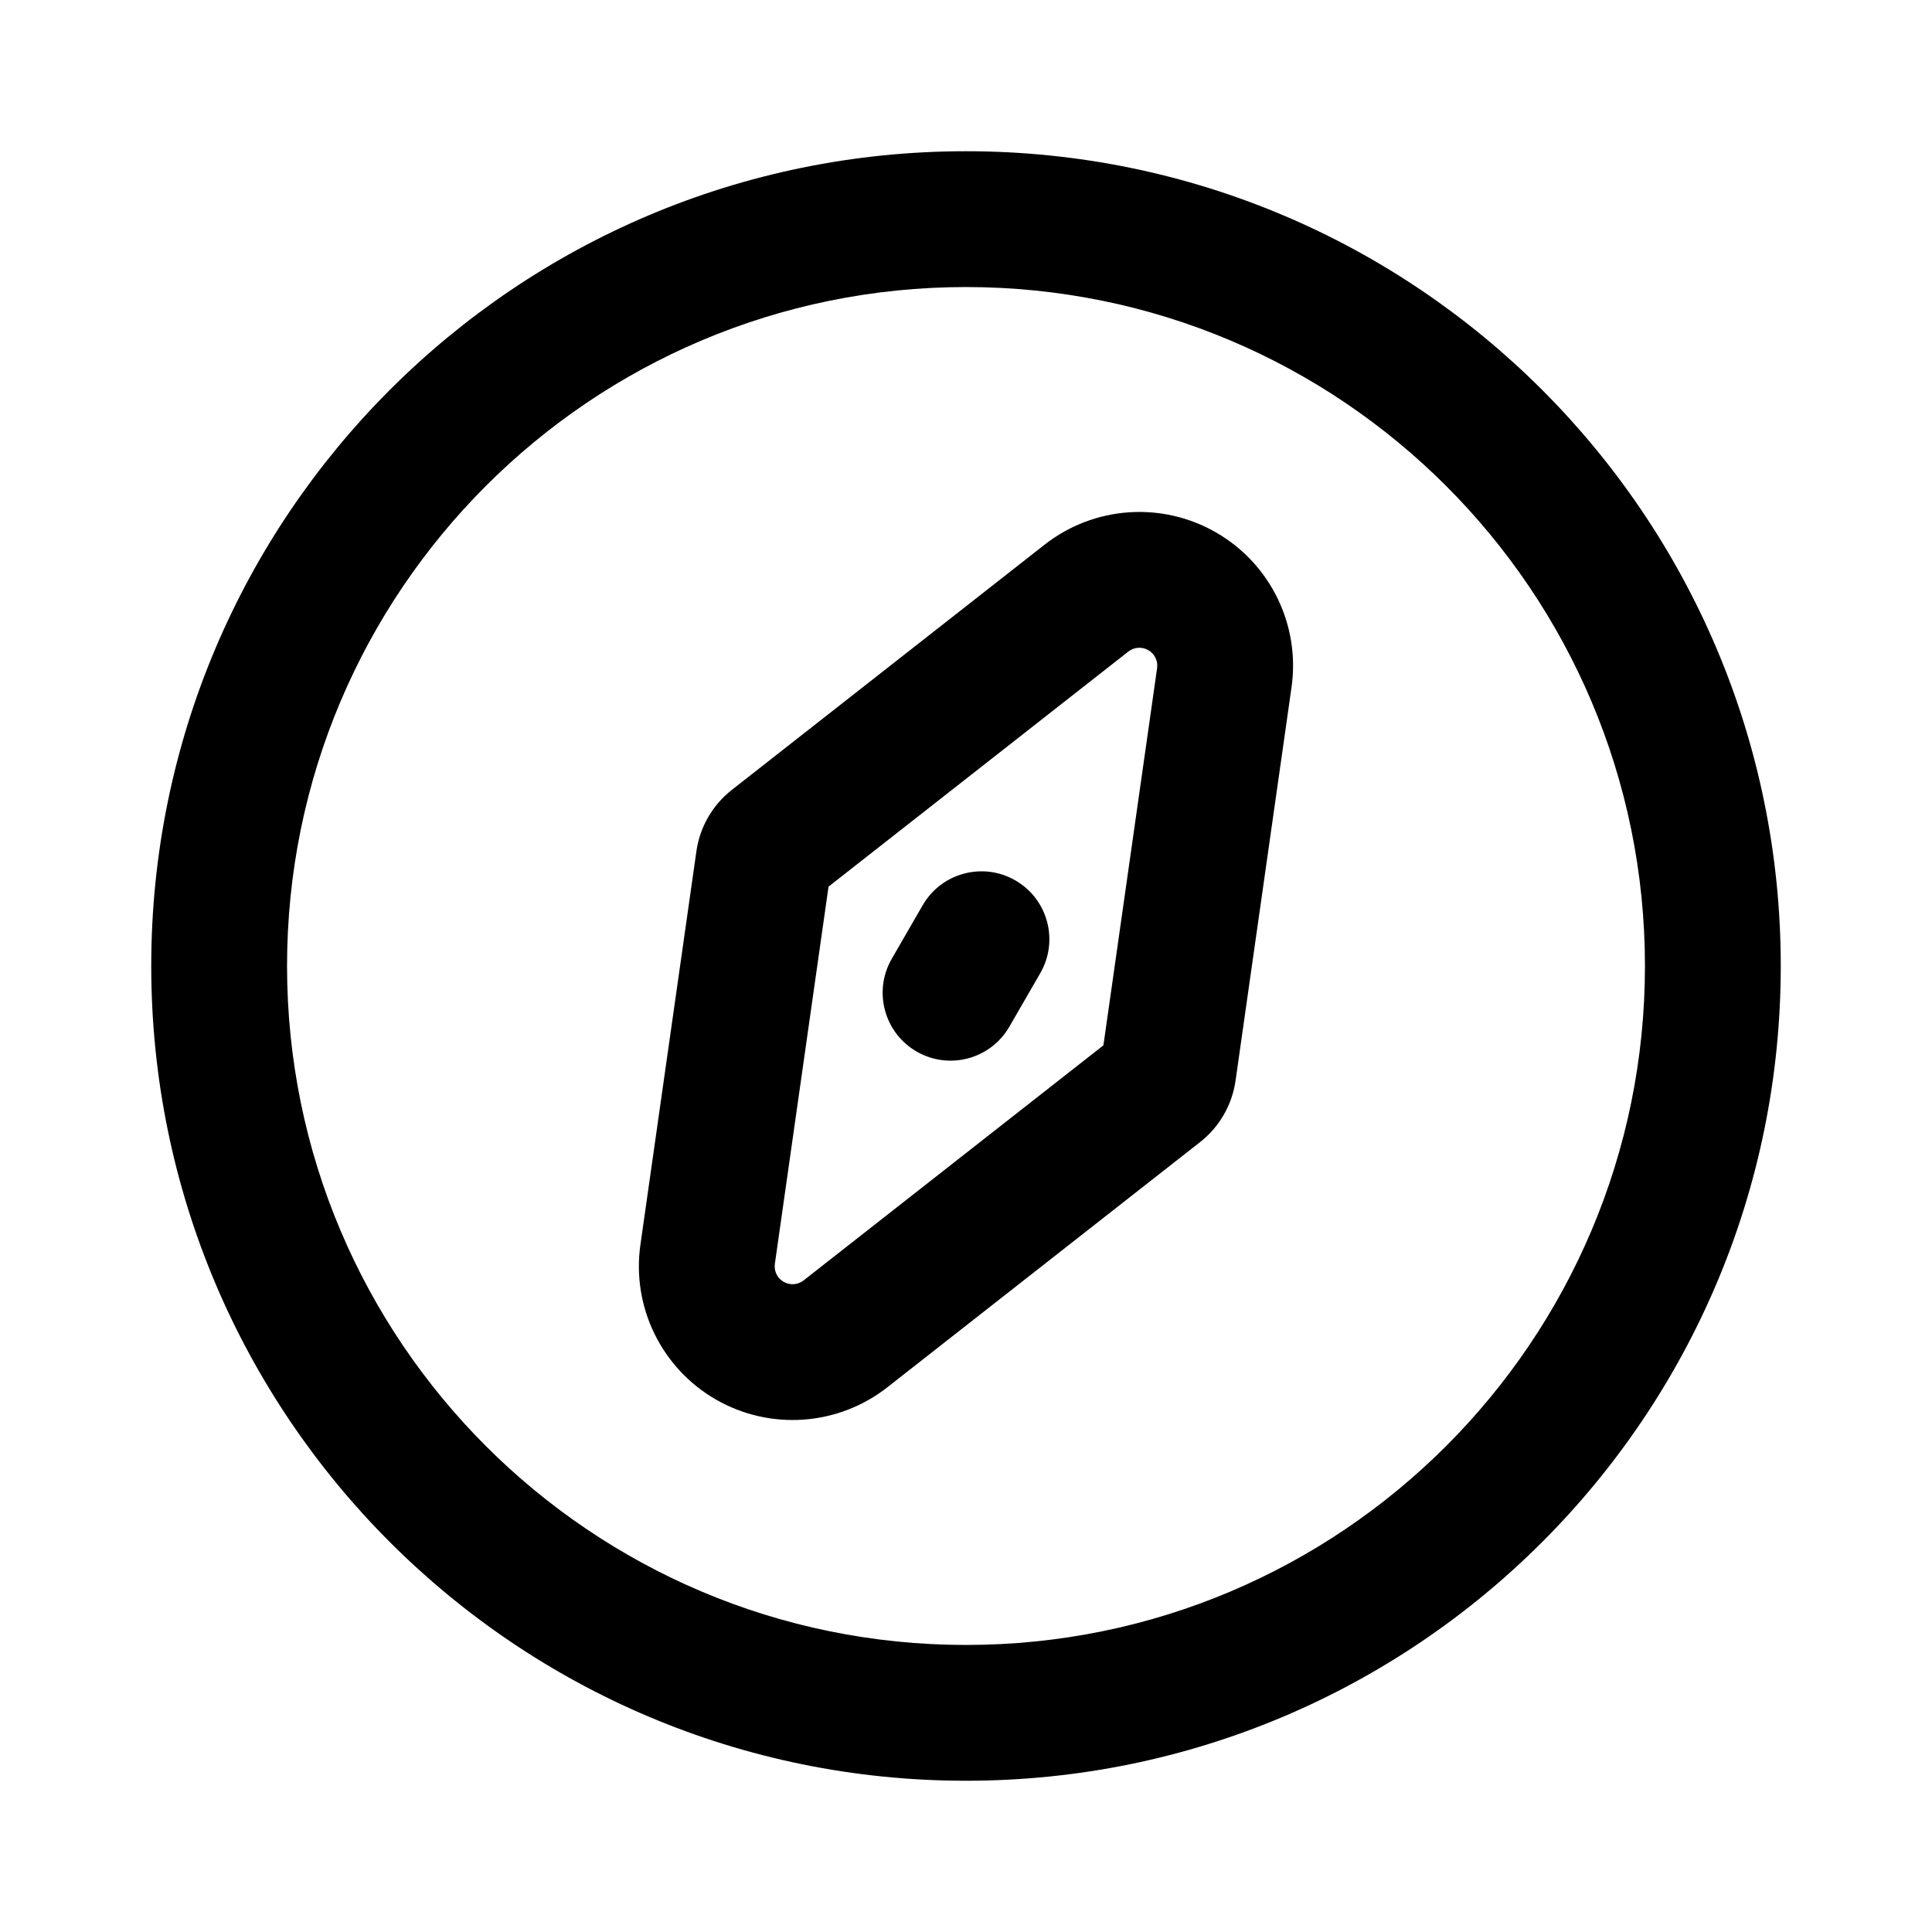
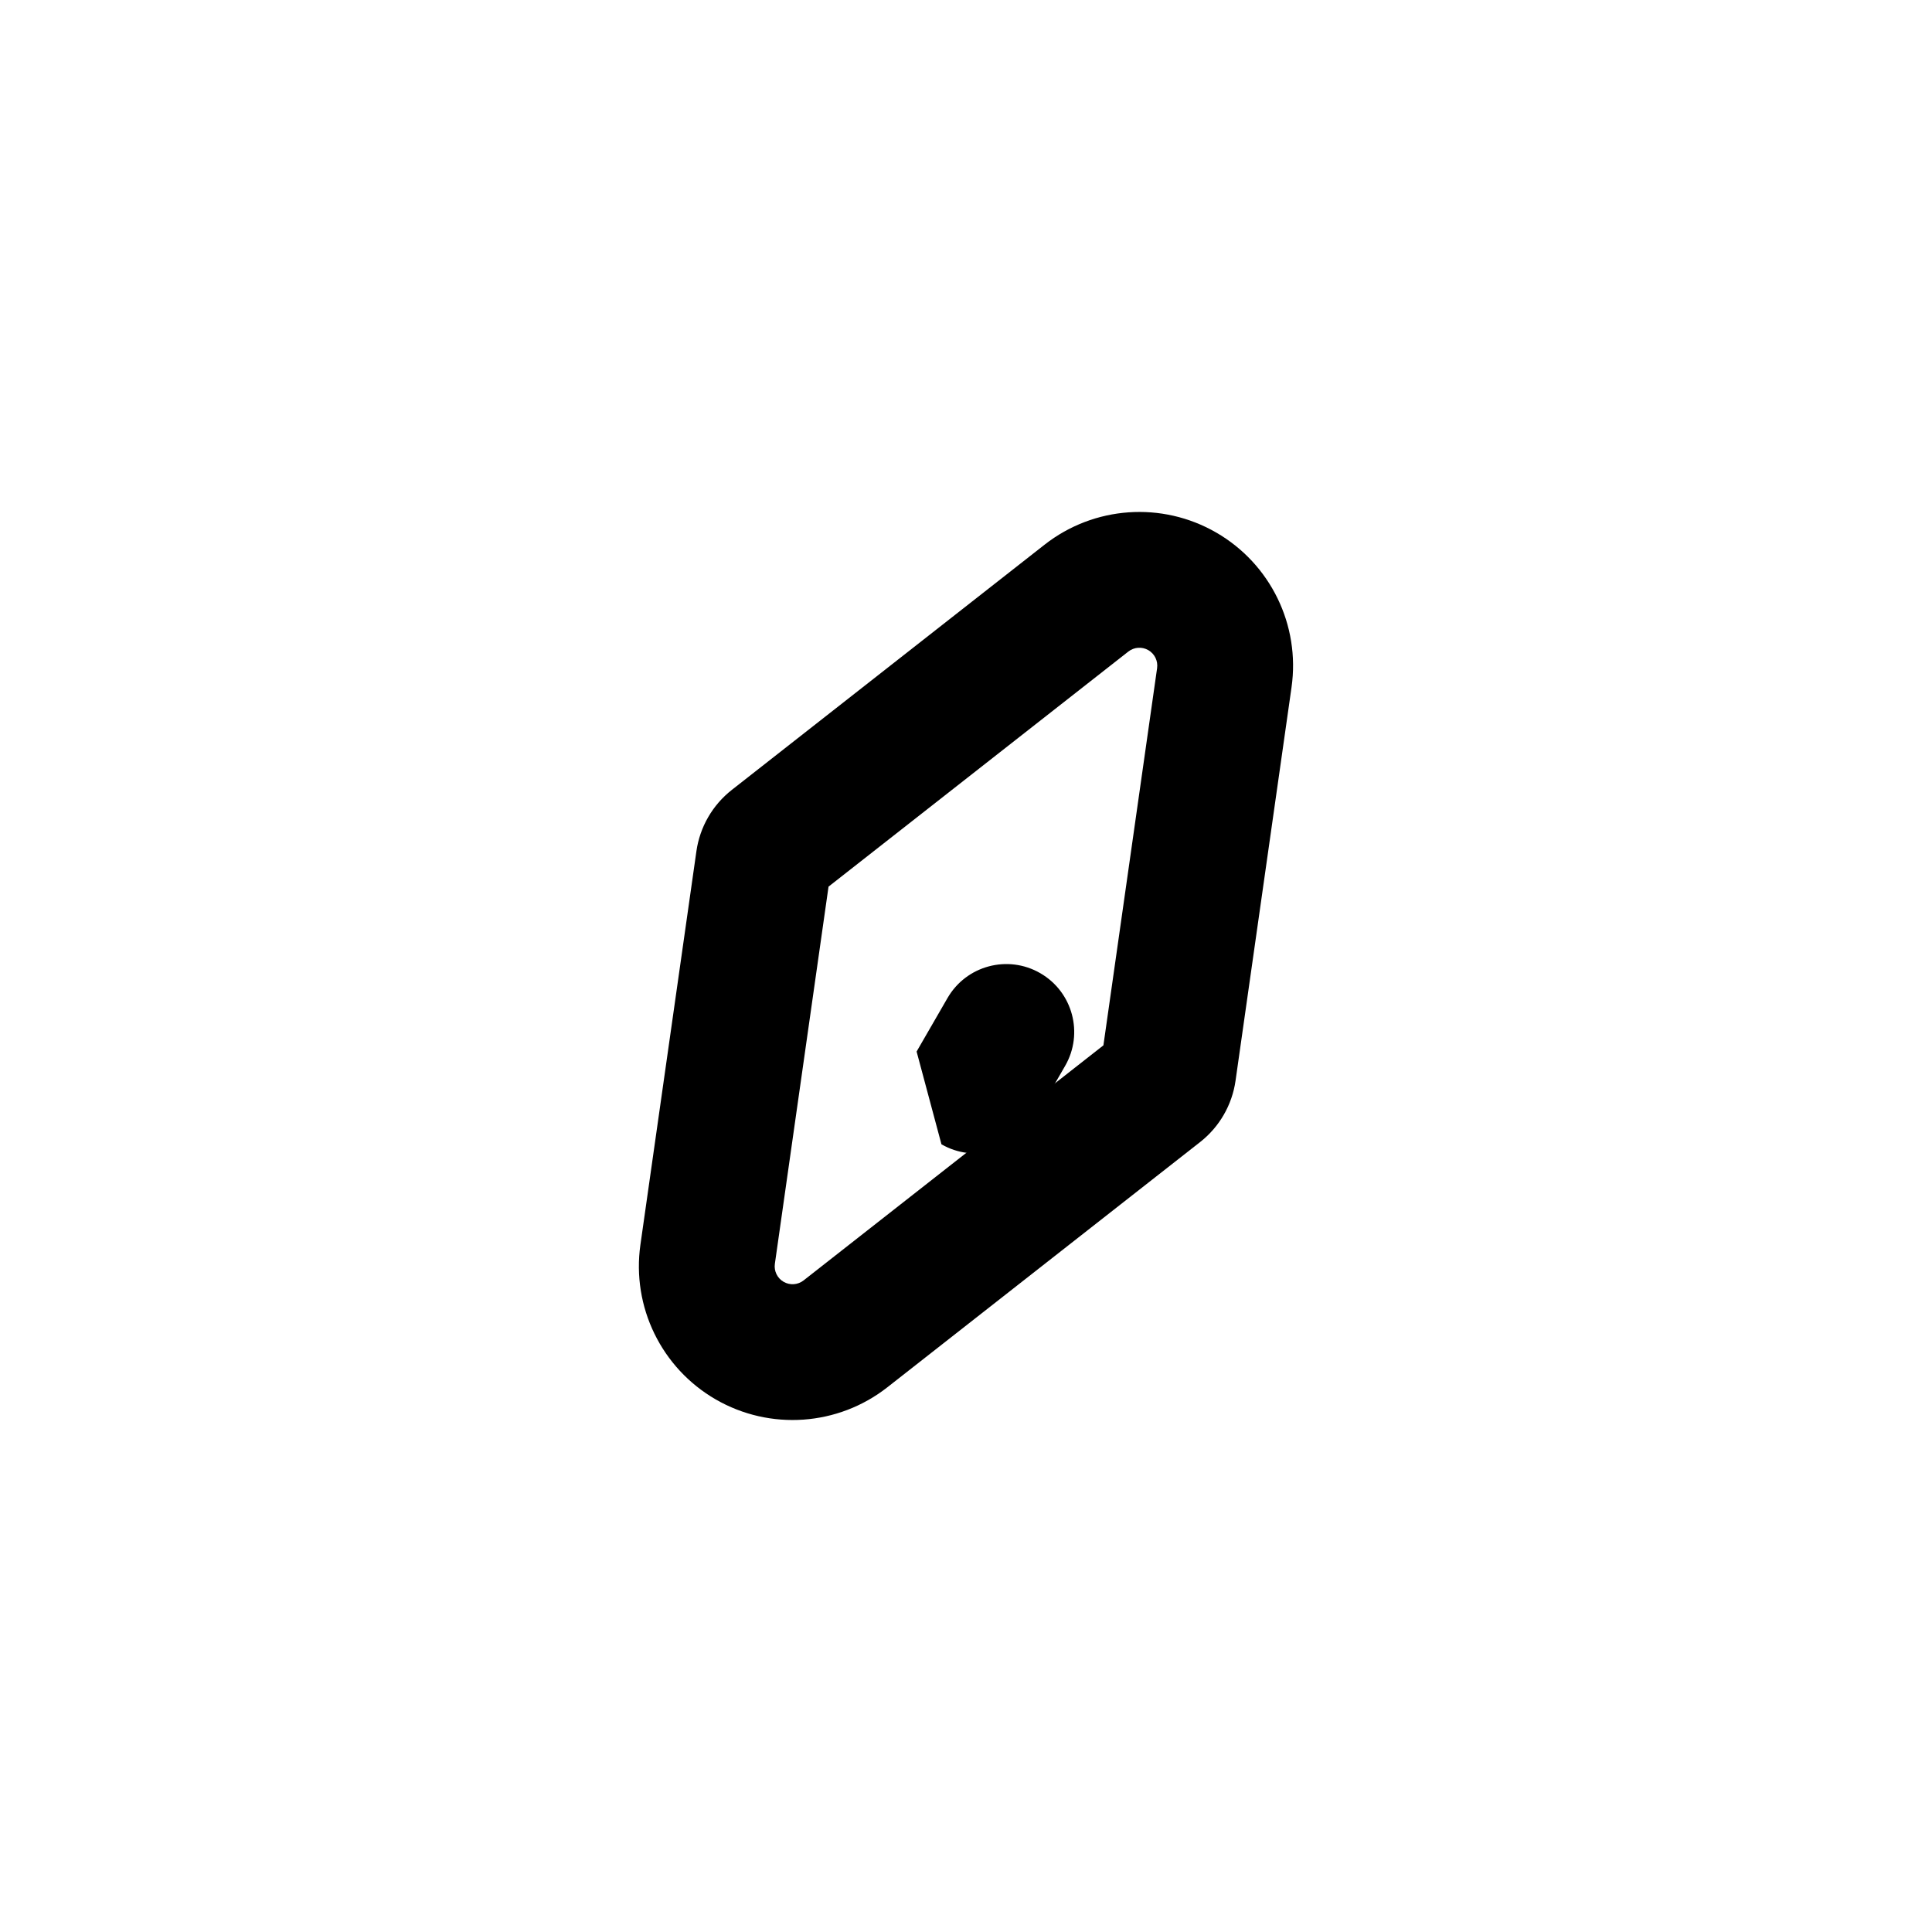
<svg xmlns="http://www.w3.org/2000/svg" fill="#000000" width="800px" height="800px" version="1.1" viewBox="144 144 512 512">
  <g fill-rule="evenodd">
-     <path d="m400 579.93c99.371 0 179.93-80.559 179.93-179.93 0-99.375-80.559-179.93-179.93-179.93-99.375 0-179.93 80.559-179.93 179.93 0 99.371 80.559 179.93 179.93 179.93zm0 35.988c119.25 0 215.92-96.672 215.92-215.92 0-119.25-96.672-215.92-215.92-215.92-119.25 0-215.92 96.668-215.92 215.92 0 119.25 96.668 215.92 215.92 215.92z" />
    <path d="m420.82 288.35c13.086-10.258 31.094-11.535 45.492-3.219 14.402 8.312 22.301 24.547 19.957 41.008l-14.836 104.25c-0.914 6.434-4.281 12.266-9.395 16.273l-82.871 64.977c-13.086 10.262-31.094 11.535-45.492 3.223-14.398-8.316-22.301-24.547-19.957-41.008l14.836-104.26c0.914-6.434 4.281-12.262 9.398-16.273zm27.5 27.945c-1.676-0.969-3.773-0.82-5.297 0.375l-79.453 62.297-14.223 99.961c-0.273 1.914 0.645 3.805 2.32 4.769 1.676 0.969 3.773 0.82 5.297-0.375l79.453-62.297 14.227-99.957c0.27-1.918-0.648-3.805-2.324-4.773z" />
-     <path d="m386.91 422.67c-8.605-4.969-11.555-15.973-6.586-24.578l8.191-14.184c4.969-8.605 15.973-11.555 24.578-6.586 8.605 4.969 11.555 15.973 6.586 24.578l-8.188 14.184c-4.969 8.605-15.977 11.555-24.582 6.586z" />
+     <path d="m386.91 422.67l8.191-14.184c4.969-8.605 15.973-11.555 24.578-6.586 8.605 4.969 11.555 15.973 6.586 24.578l-8.188 14.184c-4.969 8.605-15.977 11.555-24.582 6.586z" />
  </g>
</svg>